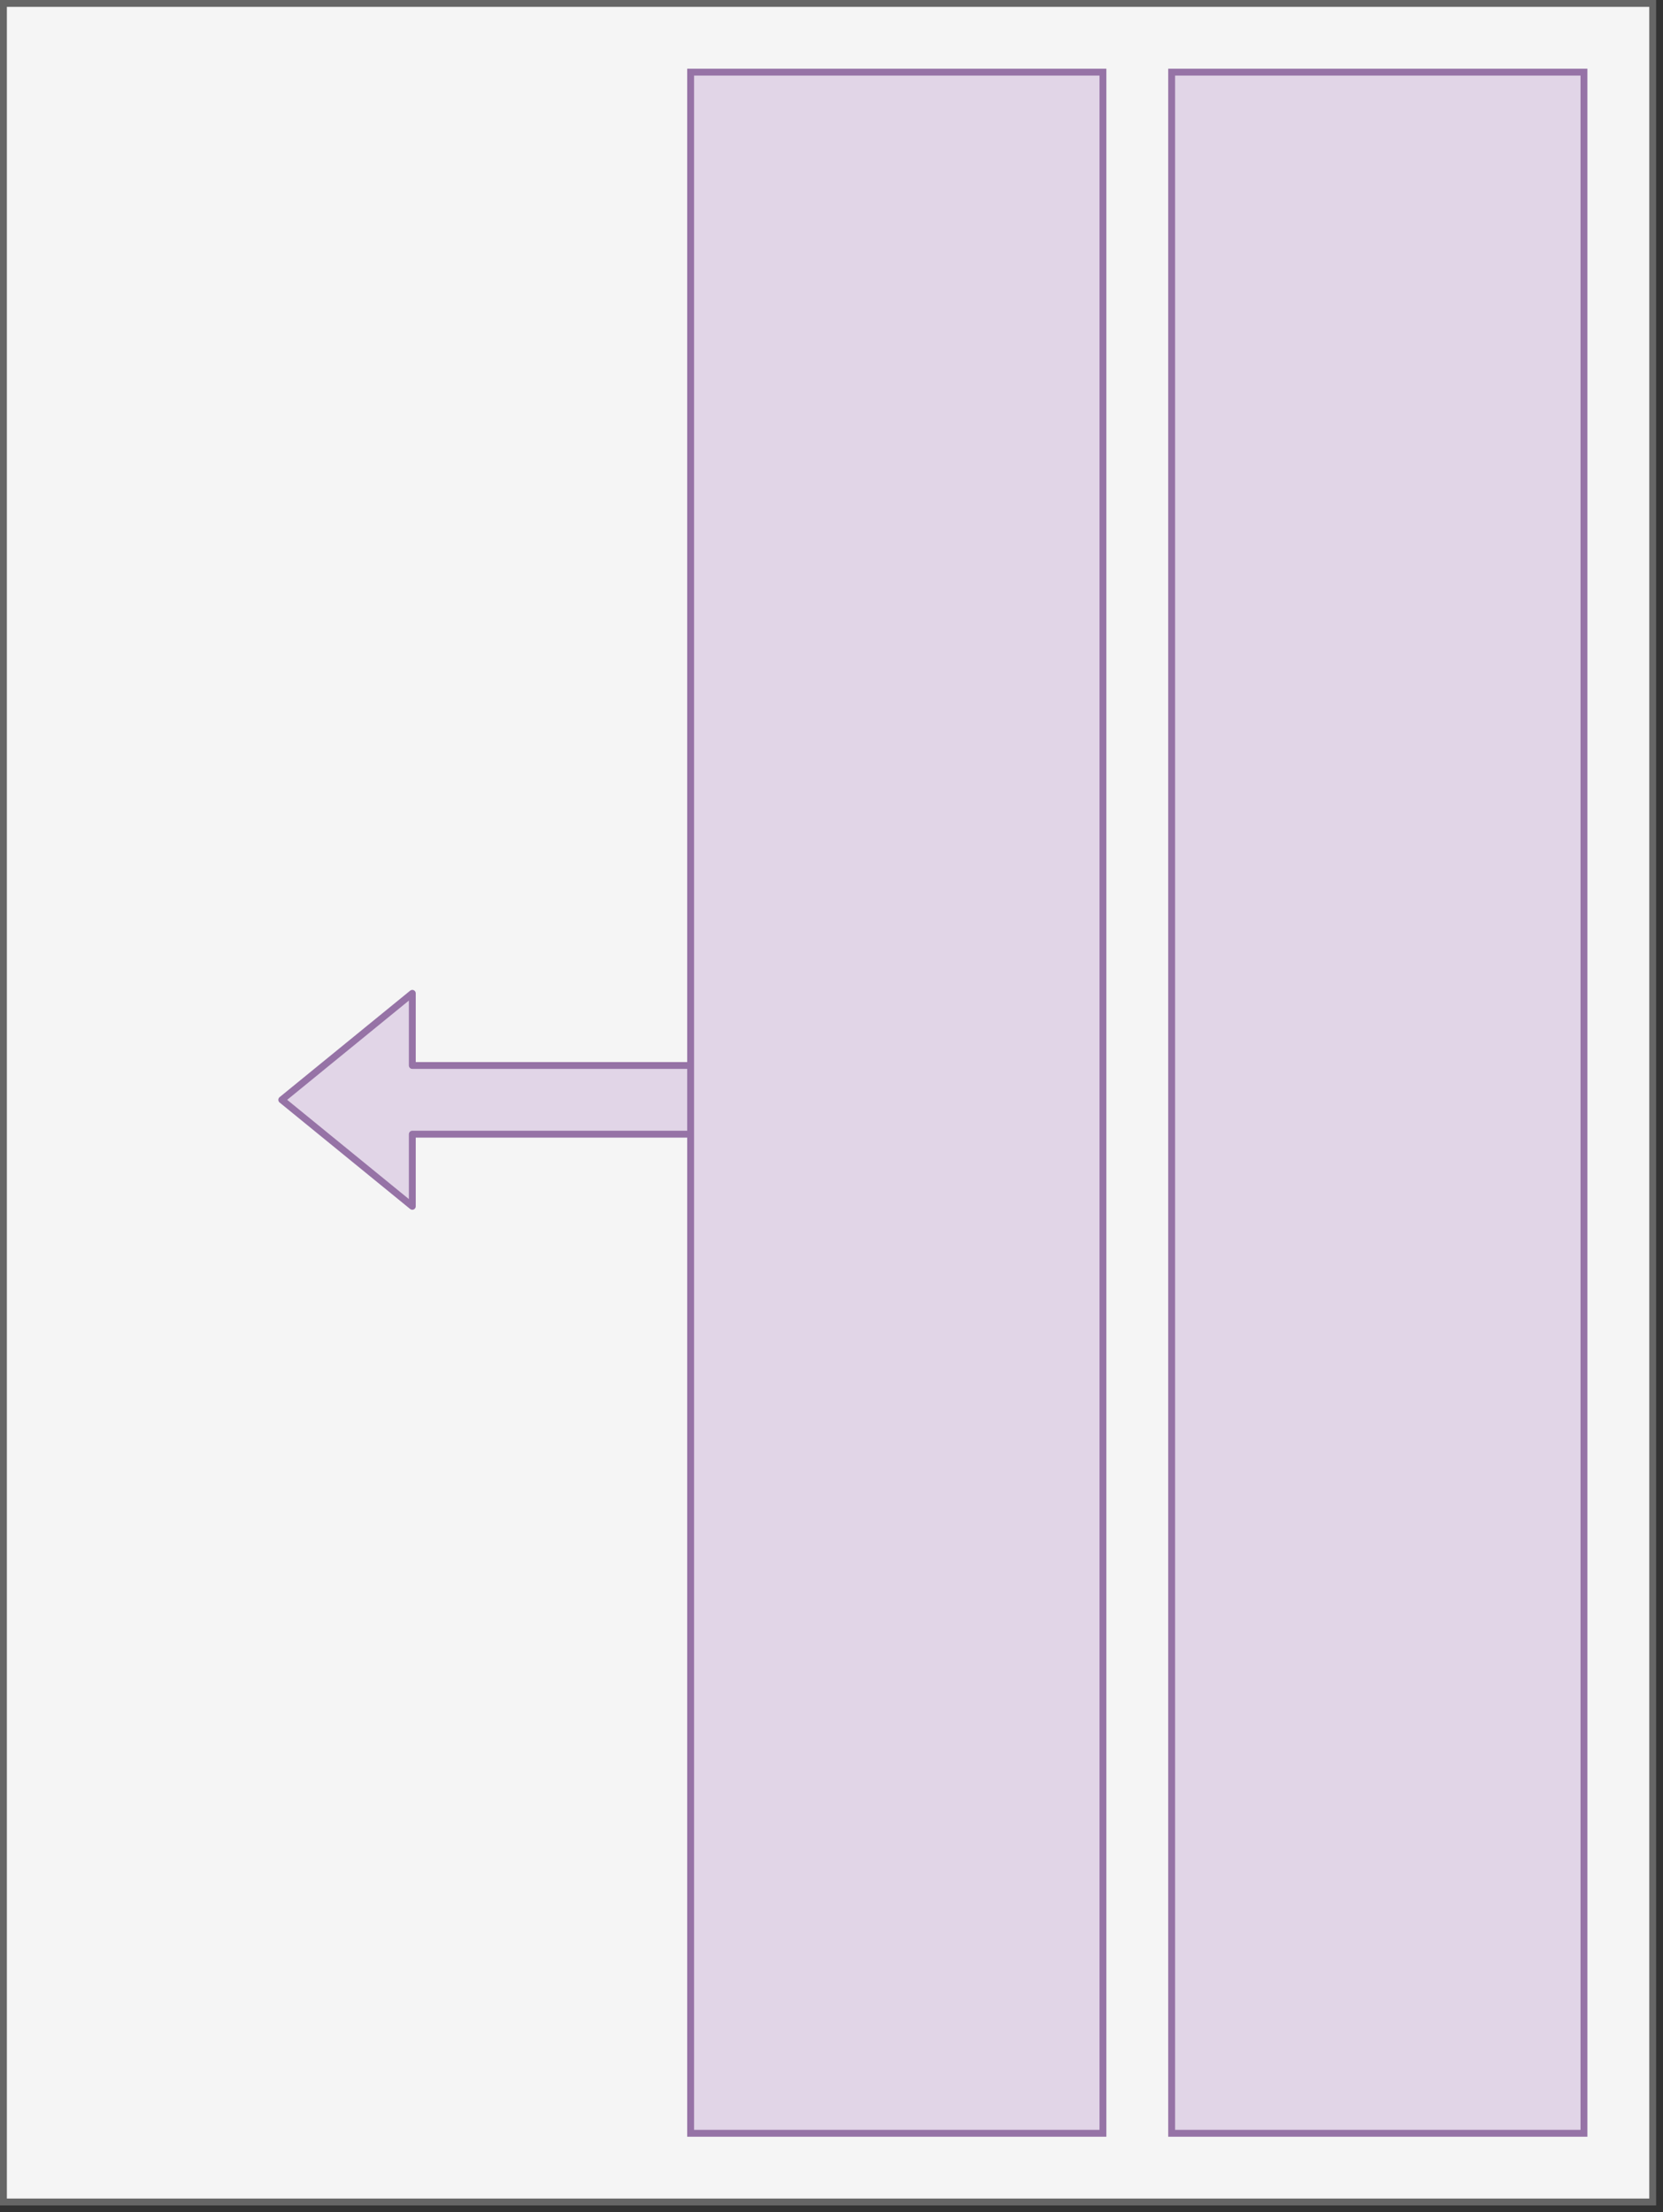
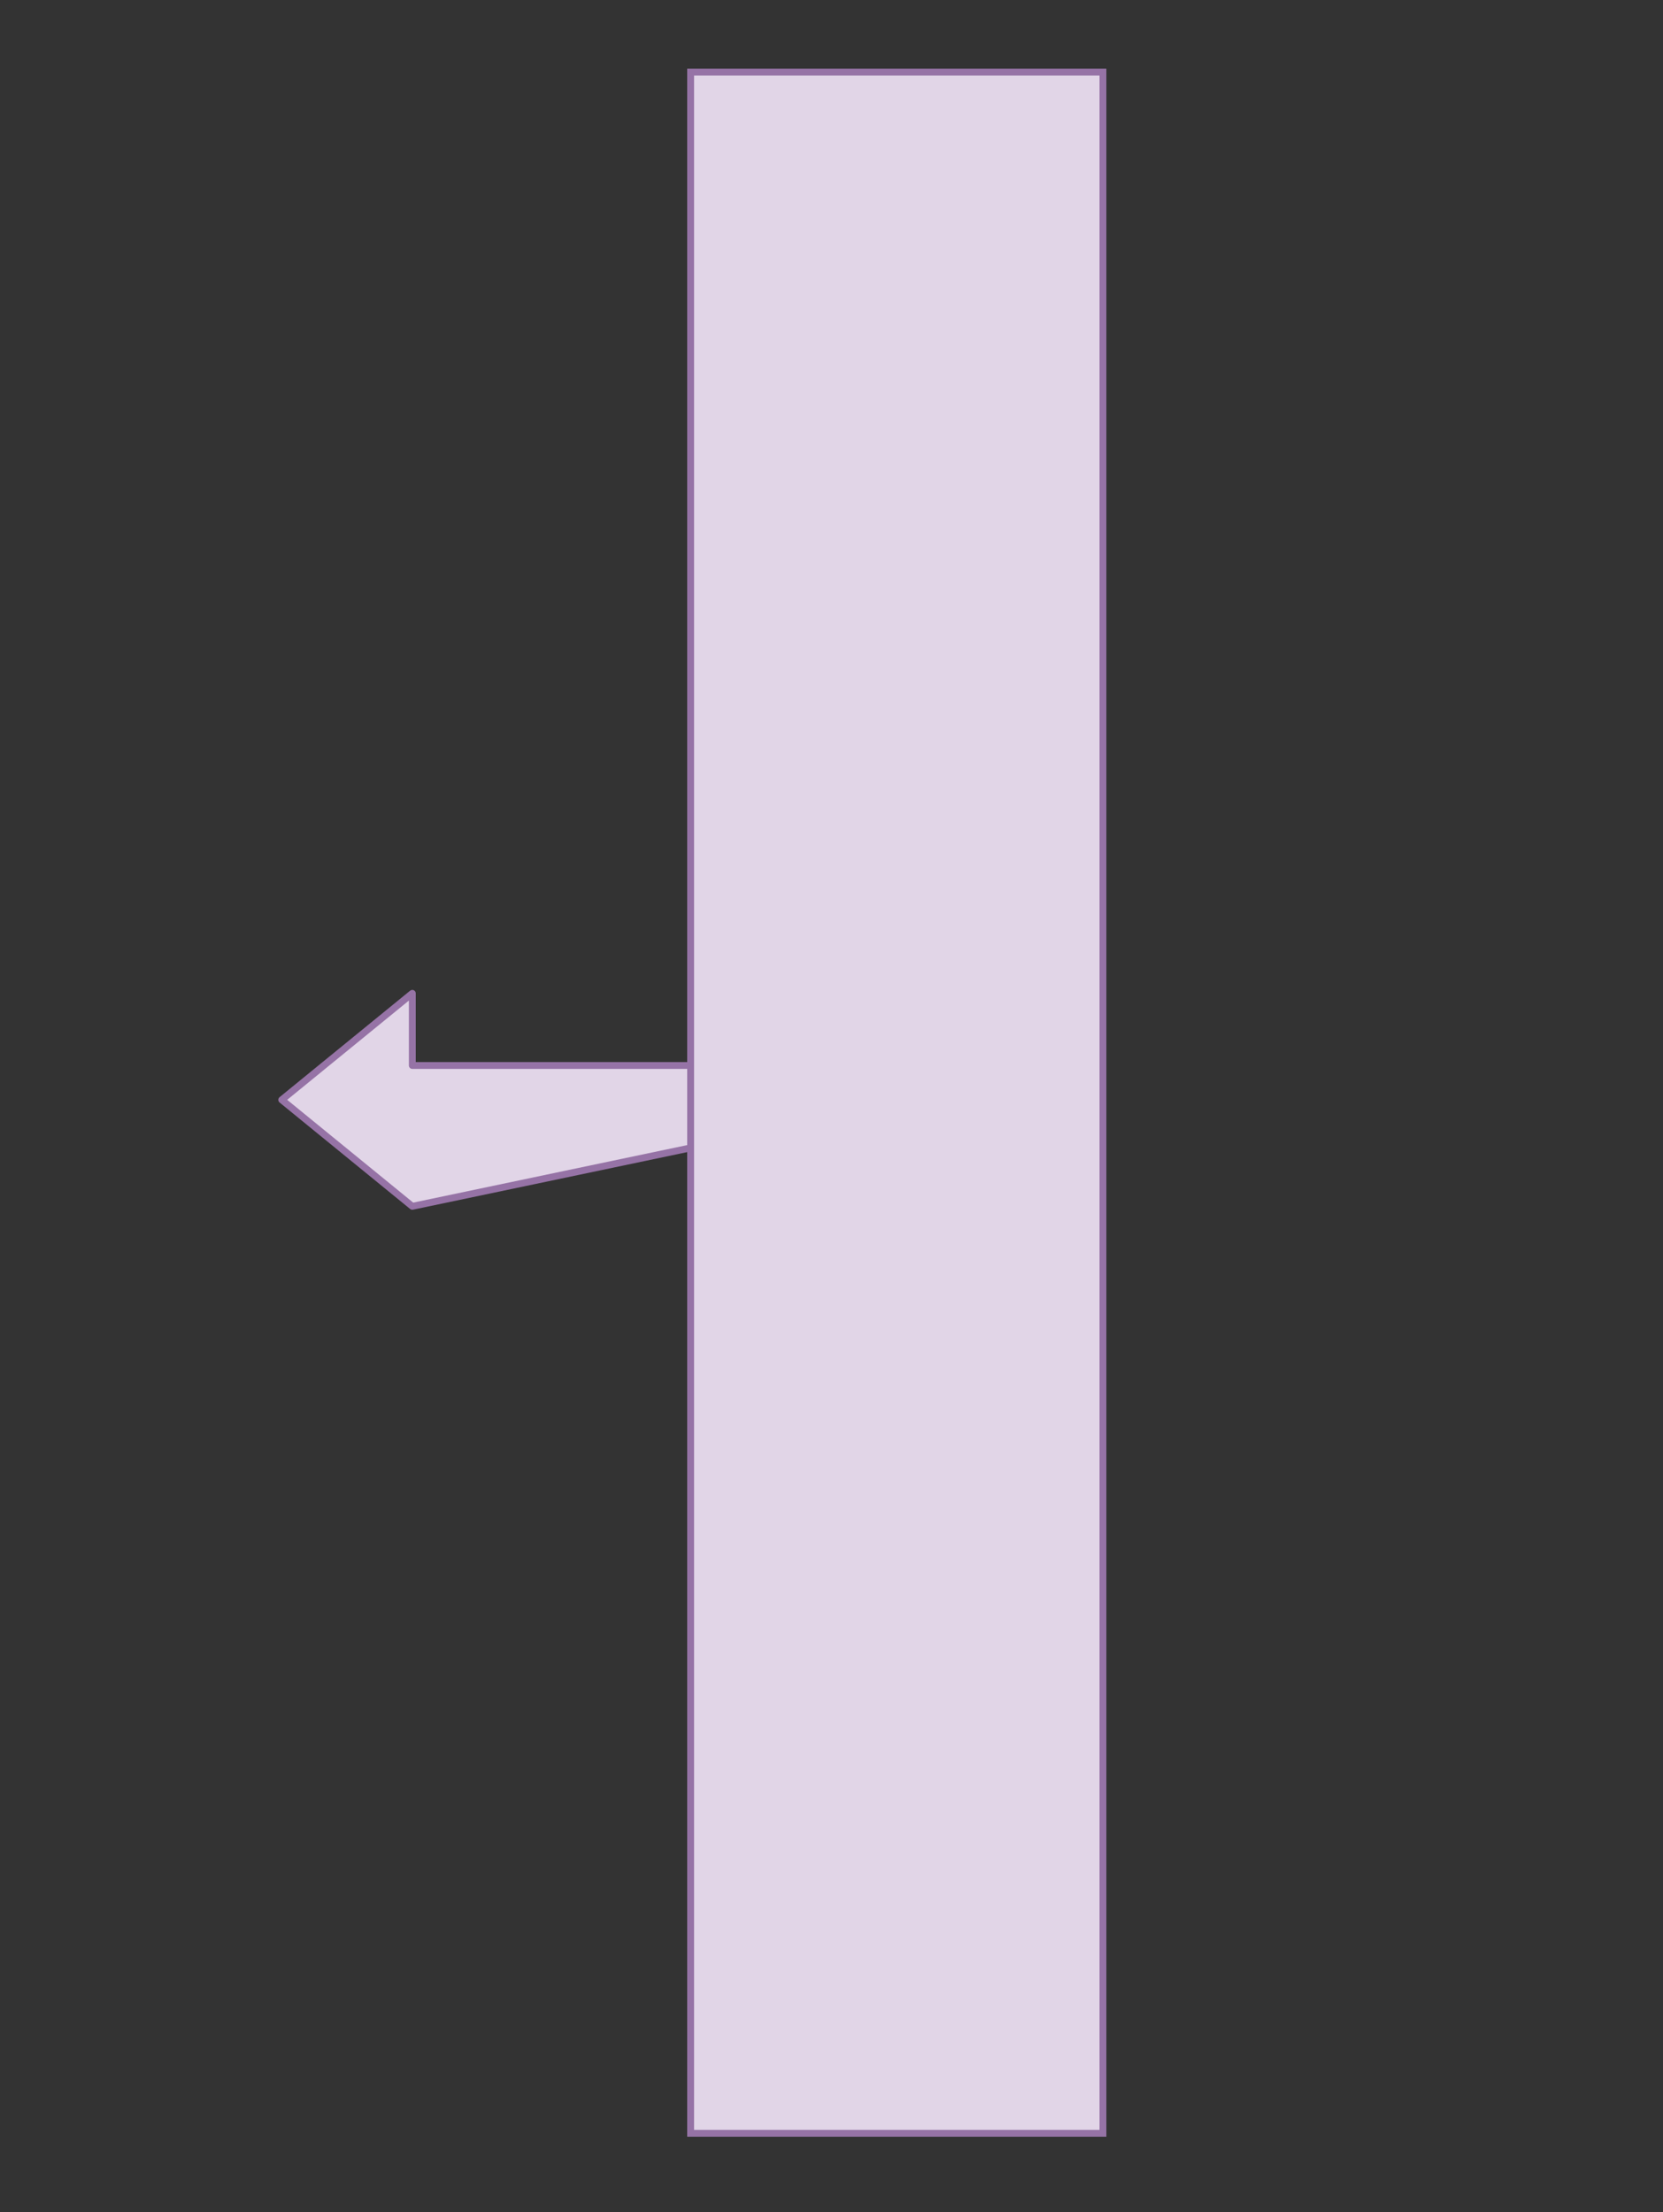
<svg xmlns="http://www.w3.org/2000/svg" version="1.1" width="242px" height="322px" viewBox="-0.5 -0.5 242 322" content="&lt;mxfile host=&quot;app.diagrams.net&quot; modified=&quot;2020-05-28T10:25:26.198Z&quot; agent=&quot;5.0 (Macintosh; Intel Mac OS X 10_15_5) AppleWebKit/537.36 (KHTML, like Gecko) Chrome/83.0.41.61 Safari/537.36&quot; etag=&quot;ax5vv6aae7UwpHhAgoj6&quot; version=&quot;13.1.5&quot; type=&quot;device&quot;&gt;&lt;diagram id=&quot;LgjTPwxMQ01JuIyx9_Hg&quot; name=&quot;Page-1&quot;&gt;3ZVNj5swEIZ/DcdWgBdIji2bplJbaaUcerbwBNwajMwkkP31a8LwtSS7m1bbQ42Exo89Y/POjHBYnDdbw8vshxagHN8VjcPuHd+PmGffLTh14C7wO5AaKTrkjWAnH4GgS/QgBVSzjai1QlnOYaKLAhKcMW6Mrufb9lrNTy15CguwS7ha0p9SYNbRVeCO/CvINOtP9lxayXm/mUCVcaHrCWIbh8VGa+ysvIlBtdr1unR+X66sDhczUOBbHNB9OG6Pm2/ff3nrOMWC7ST/QFGOXB3og+myeOoVMPpQCGiDuA77XGcSYVfypF2tbcotyzBXduZZcy+VirXS5uzL9kH7WF6h0b9hshKeR+uhC5zwblhOFwOD0Fz9Ym/Q0dYf6BzQnOyW3iEk6an2VjStx0T6d8SySRJZnzJOxZMOoUd9rUES3yB3+LrctkzK1twraD61BWy1gEKQeZ8oXlUyeVF18EQA0SXV12HEeDioC2JR/K9qOxEvuKBdzwwojvI4D39JTzrhQUt78JA6P5qnzl79YxCtx7GaR6z0wSRAQaZN8Dyue1tc5CYFXMQ9J38Q5c/rwX/f9ntzIfxVm/nP2my9bLPwUpe579Vl0f+gKmP/TFU7HX9DXWmP/3K2eQI=&lt;/diagram&gt;&lt;/mxfile&gt;" style="background-color: rgb(255, 255, 255);">
  <rect x="-0.5" y="-0.5" width="242" height="322" fill="#333333" stroke="none" />
  <defs />
  <g>
-     <rect x="0" y="0" width="240" height="320" fill="#f5f5f5" stroke="#666666" pointer-events="all" />
-     <path d="M 109.5 154.58 L 109.5 164.58 L 59.5 164.58 L 59.5 175.08 L 40.5 159.58 L 59.5 144.08 L 59.5 154.58 Z" fill="#e1d5e7" stroke="#9673a6" stroke-linejoin="round" stroke-miterlimit="10" pointer-events="all" />
+     <path d="M 109.5 154.58 L 109.5 164.58 L 59.5 175.08 L 40.5 159.58 L 59.5 144.08 L 59.5 154.58 Z" fill="#e1d5e7" stroke="#9673a6" stroke-linejoin="round" stroke-miterlimit="10" pointer-events="all" />
    <rect x="100" y="10" width="60" height="300" fill="#e1d5e7" stroke="#9673a6" pointer-events="all" />
-     <rect x="170" y="10" width="60" height="300" fill="#e1d5e7" stroke="#9673a6" pointer-events="all" />
  </g>
</svg>